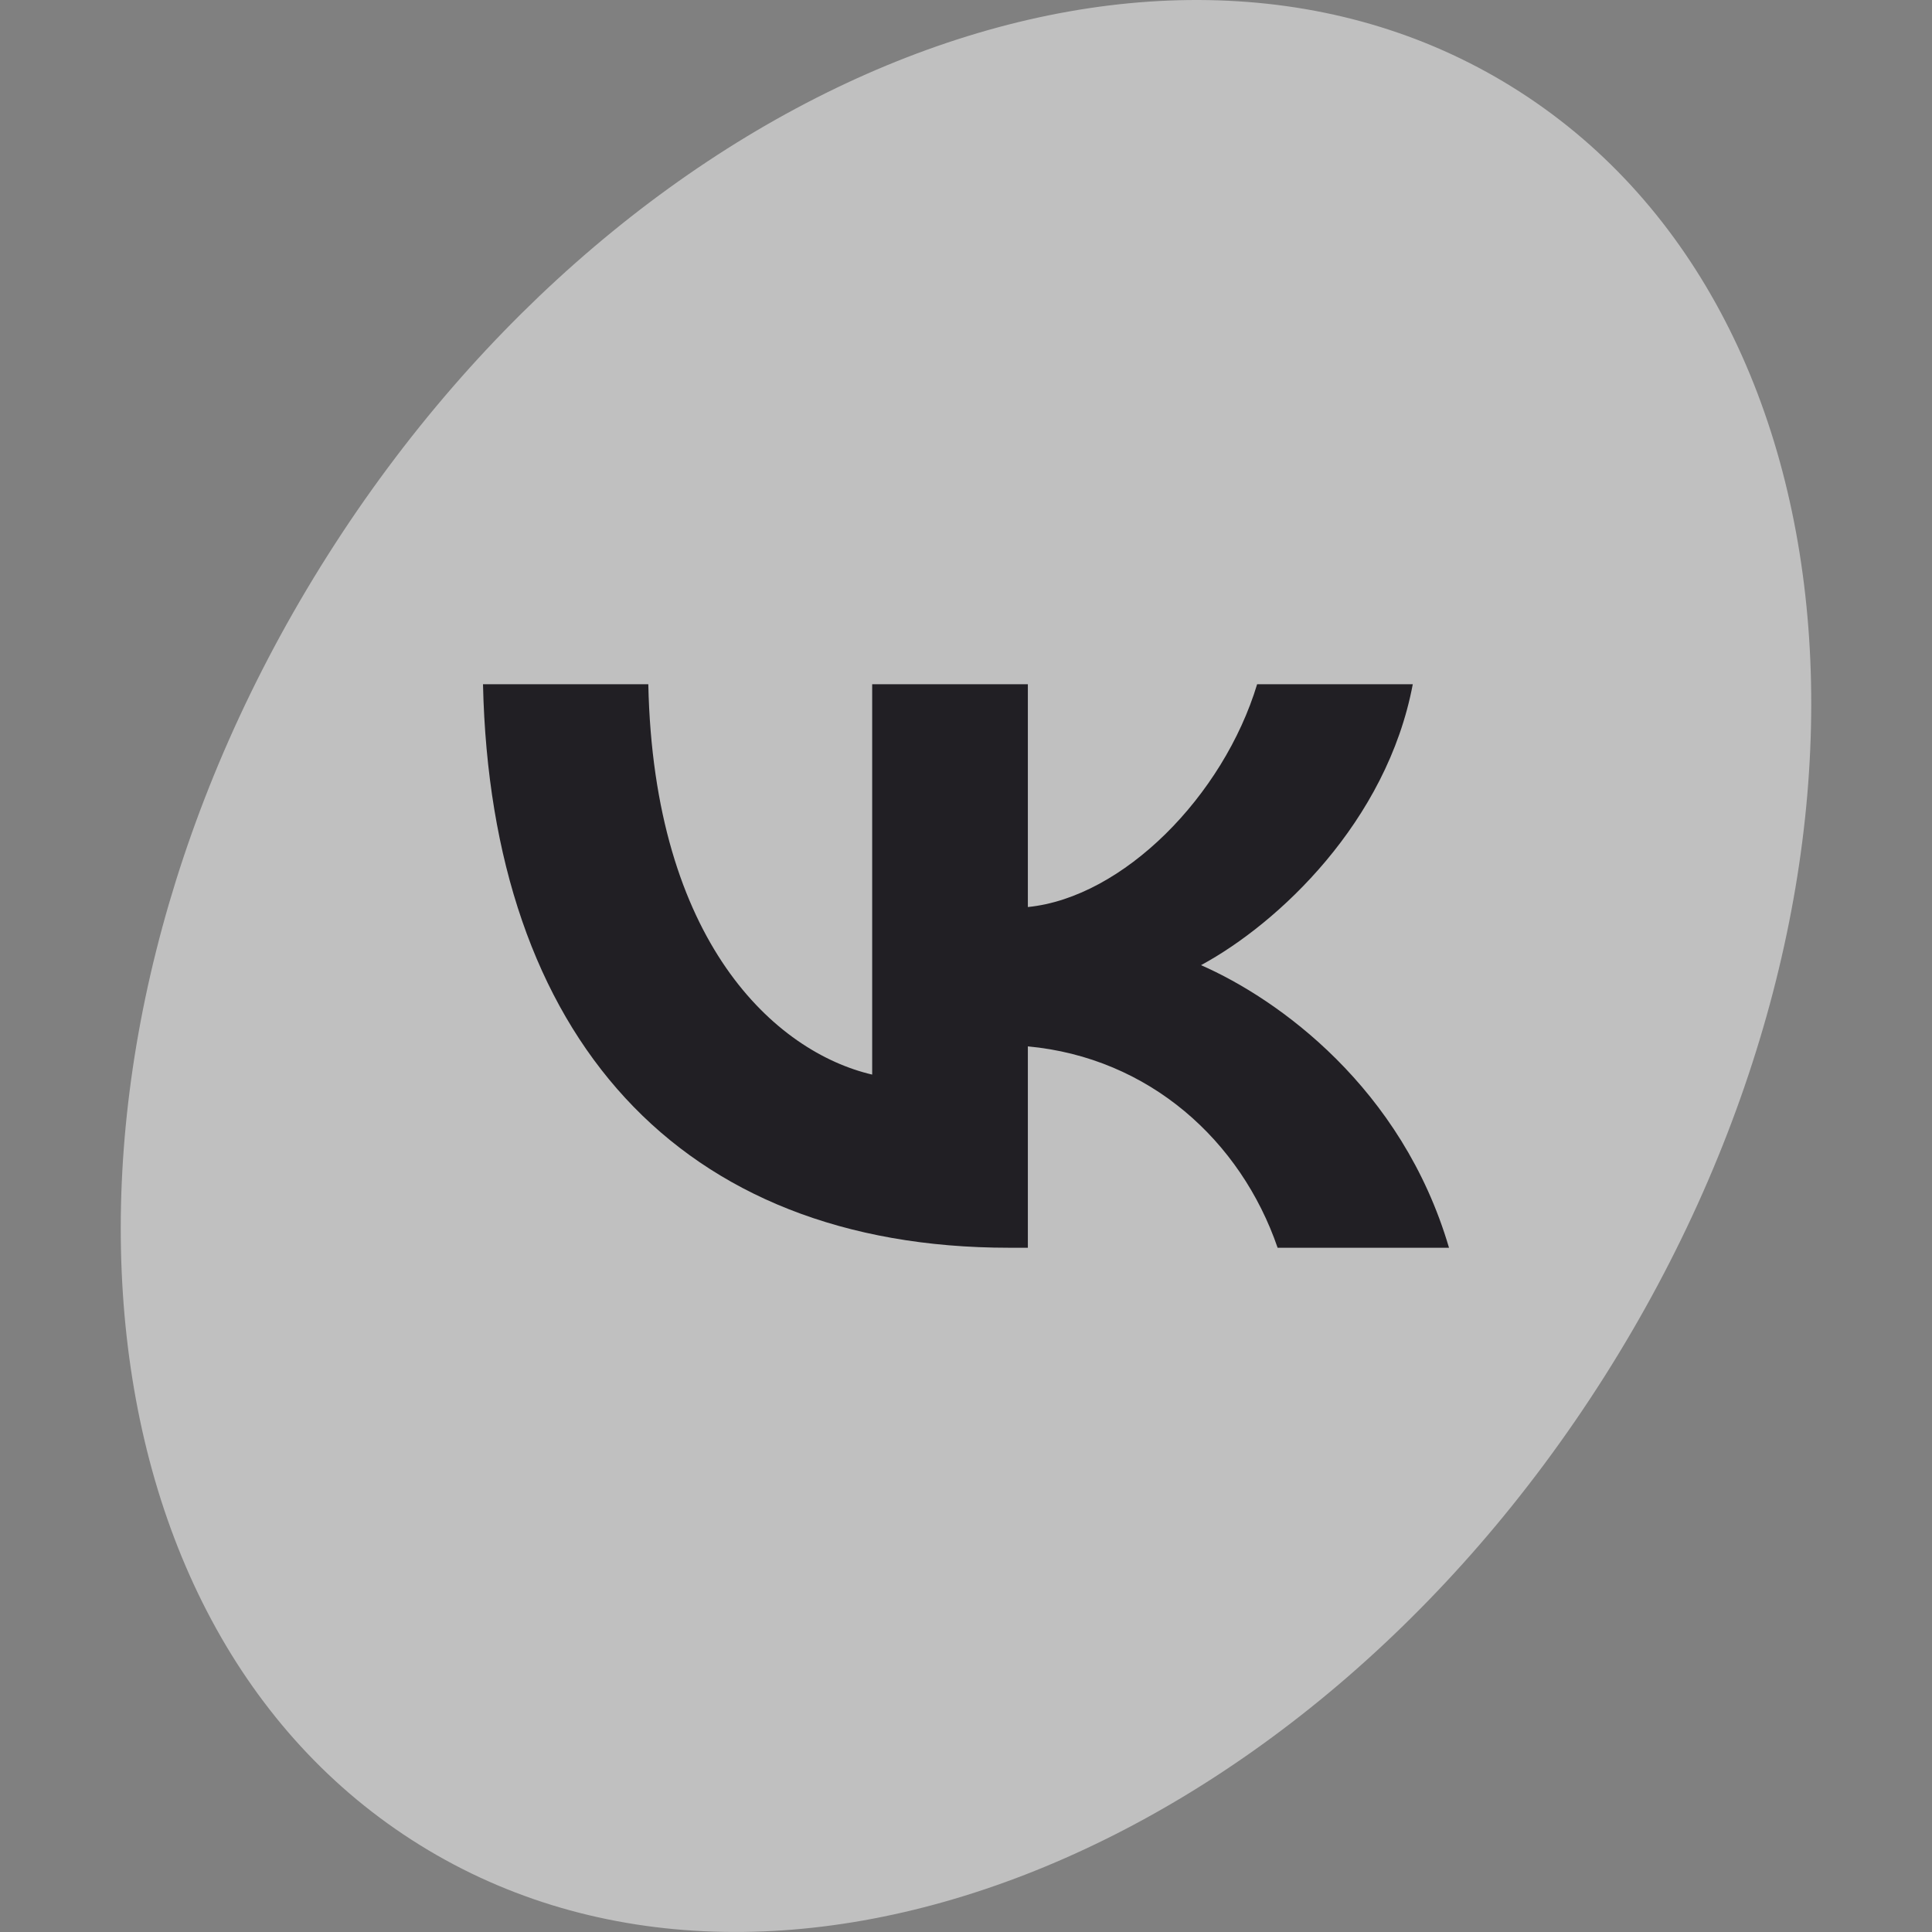
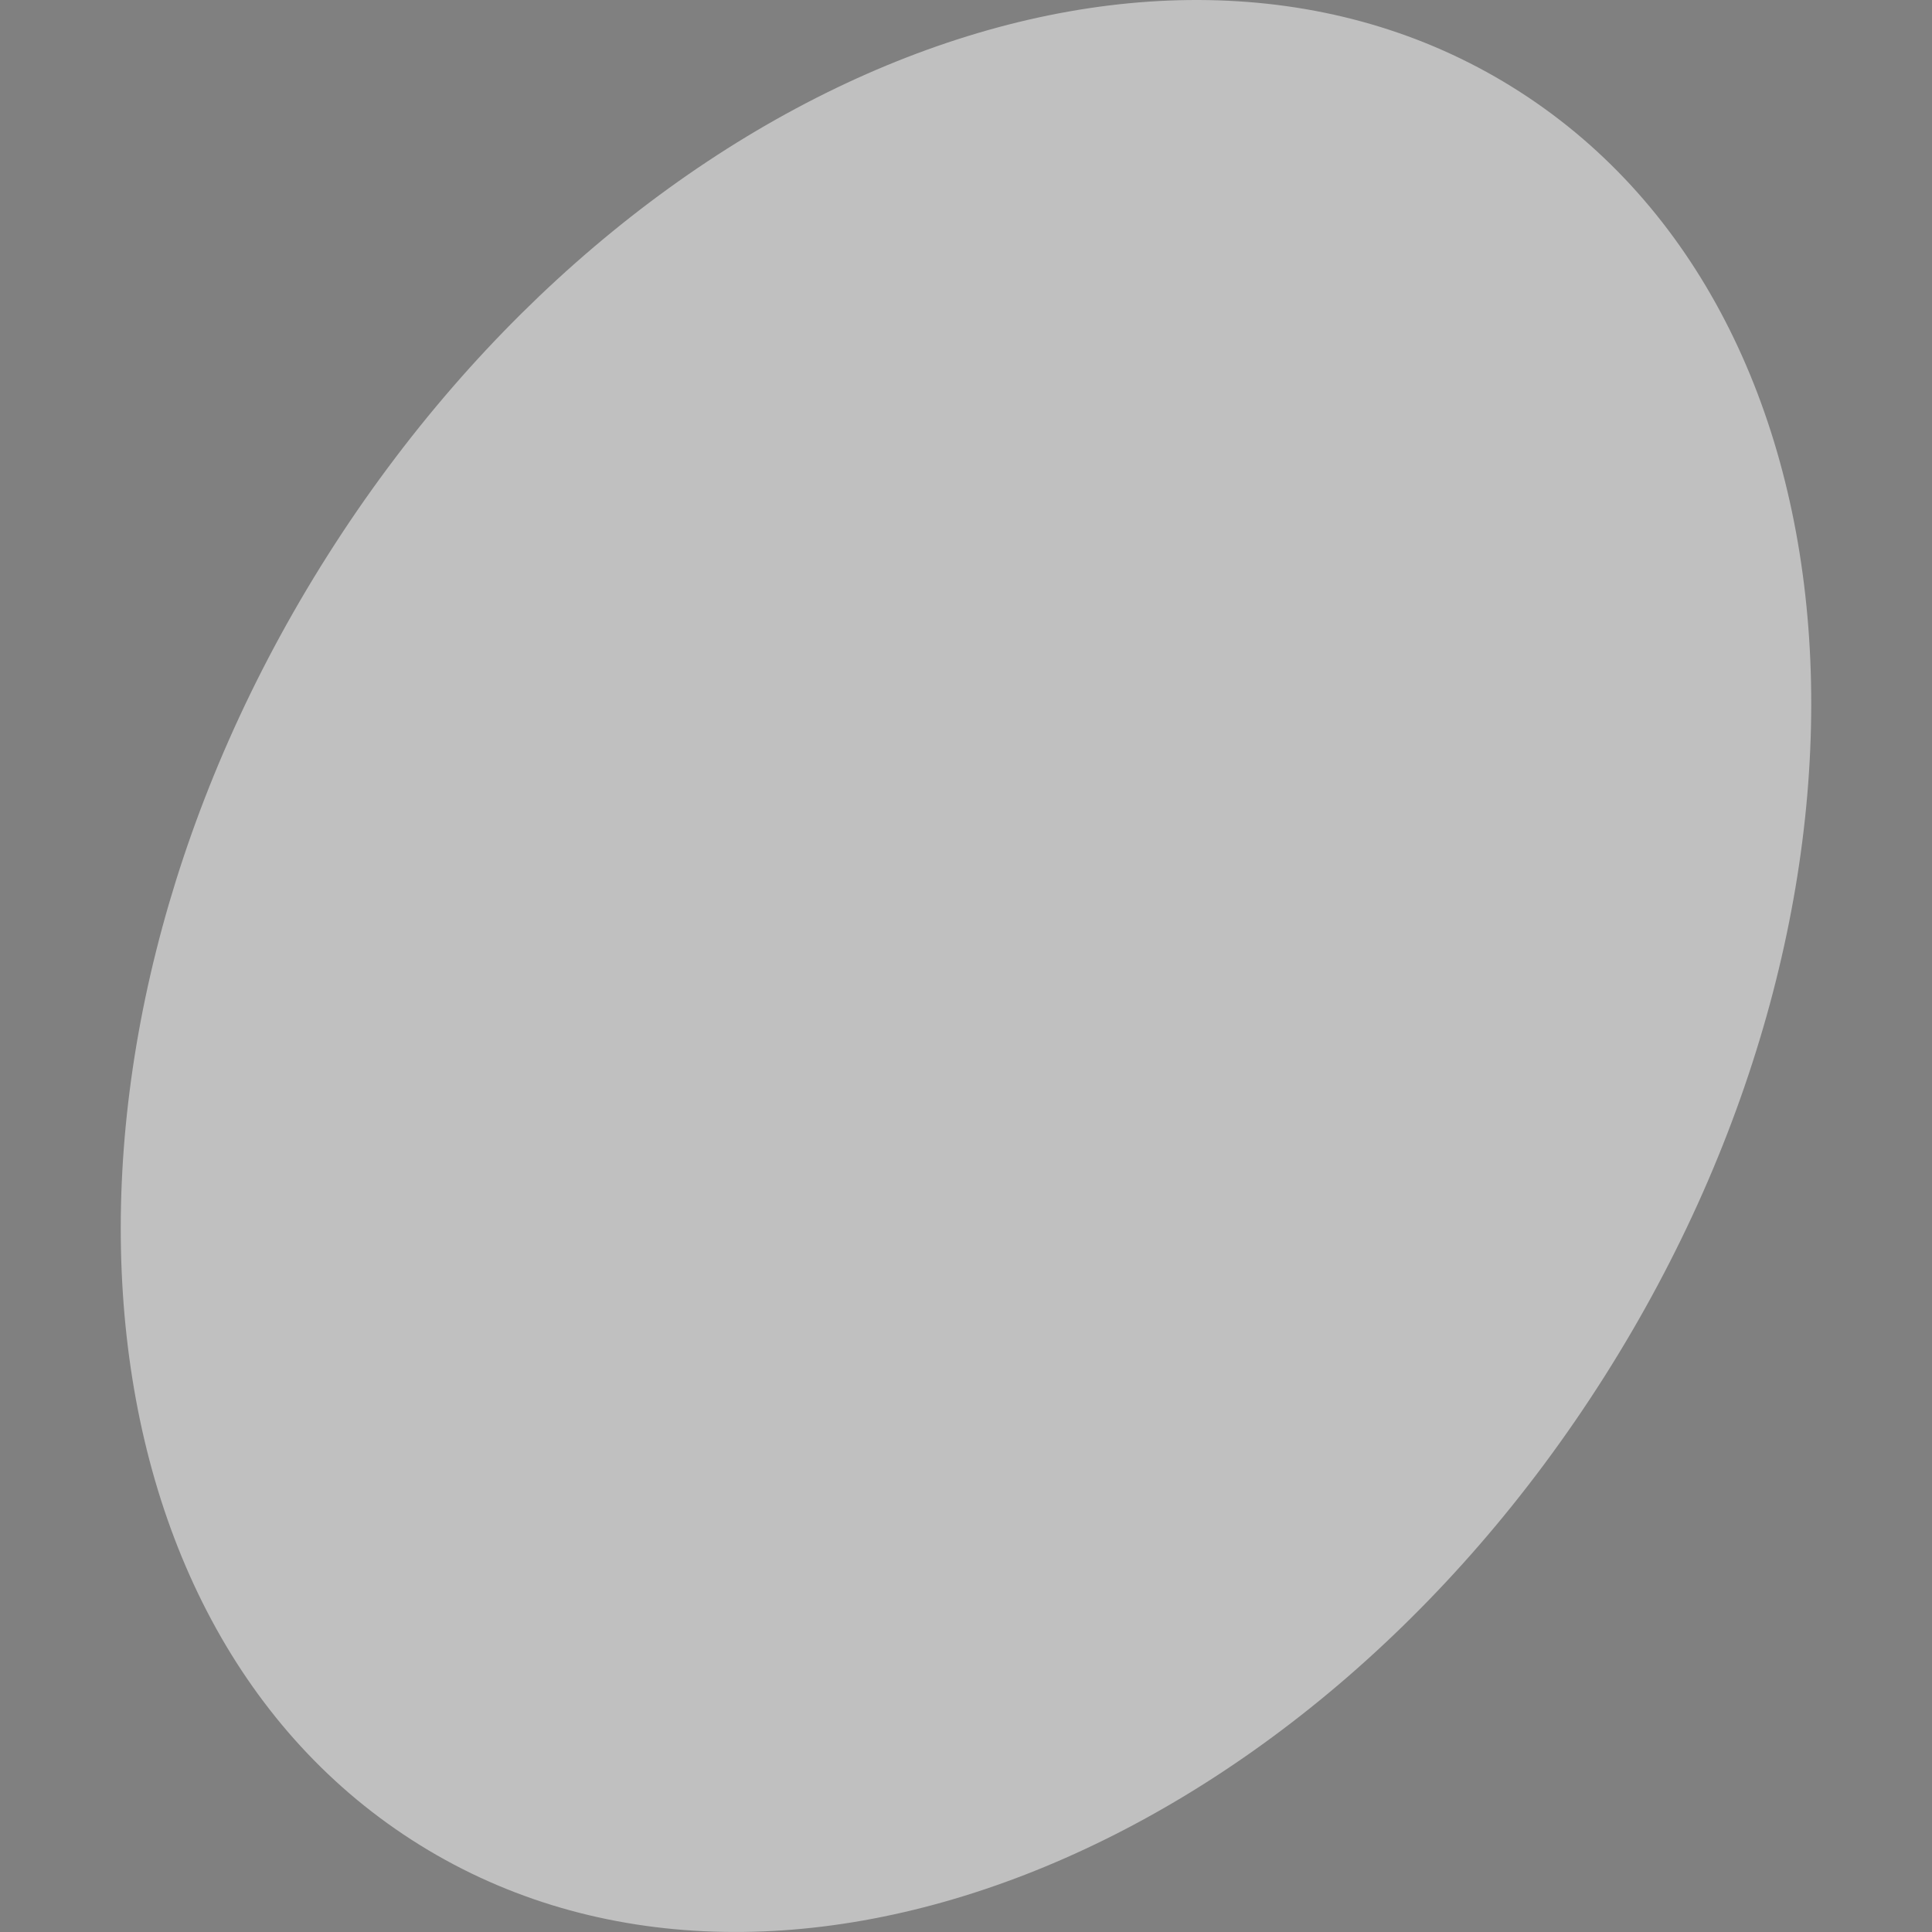
<svg xmlns="http://www.w3.org/2000/svg" width="48" height="48" viewBox="0 0 48 48" fill="none">
  <rect x="0" y="0" width="48" height="48" fill="#808080" stroke="none" />
  <path d="M39.855 34.211C32.251 46.203 18.987 51.352 10.231 45.713C1.474 40.074 0.54 25.782 8.145 13.79C15.749 1.798 29.013 -3.353 37.769 2.287C46.526 7.926 47.46 22.218 39.855 34.211Z" fill="white" fill-opacity="0.5" />
-   <path d="M25.072 31C16.872 31 12.195 25.745 12 17H16.107C16.242 23.418 19.27 26.137 21.669 26.698V17H25.537V22.535C27.905 22.297 30.393 19.775 31.233 17H35.1C34.456 20.419 31.758 22.942 29.839 23.979C31.758 24.82 34.831 27.02 36 31H31.742C30.828 28.337 28.55 26.277 25.537 25.997V31H25.072Z" fill="#211F24" />
</svg>